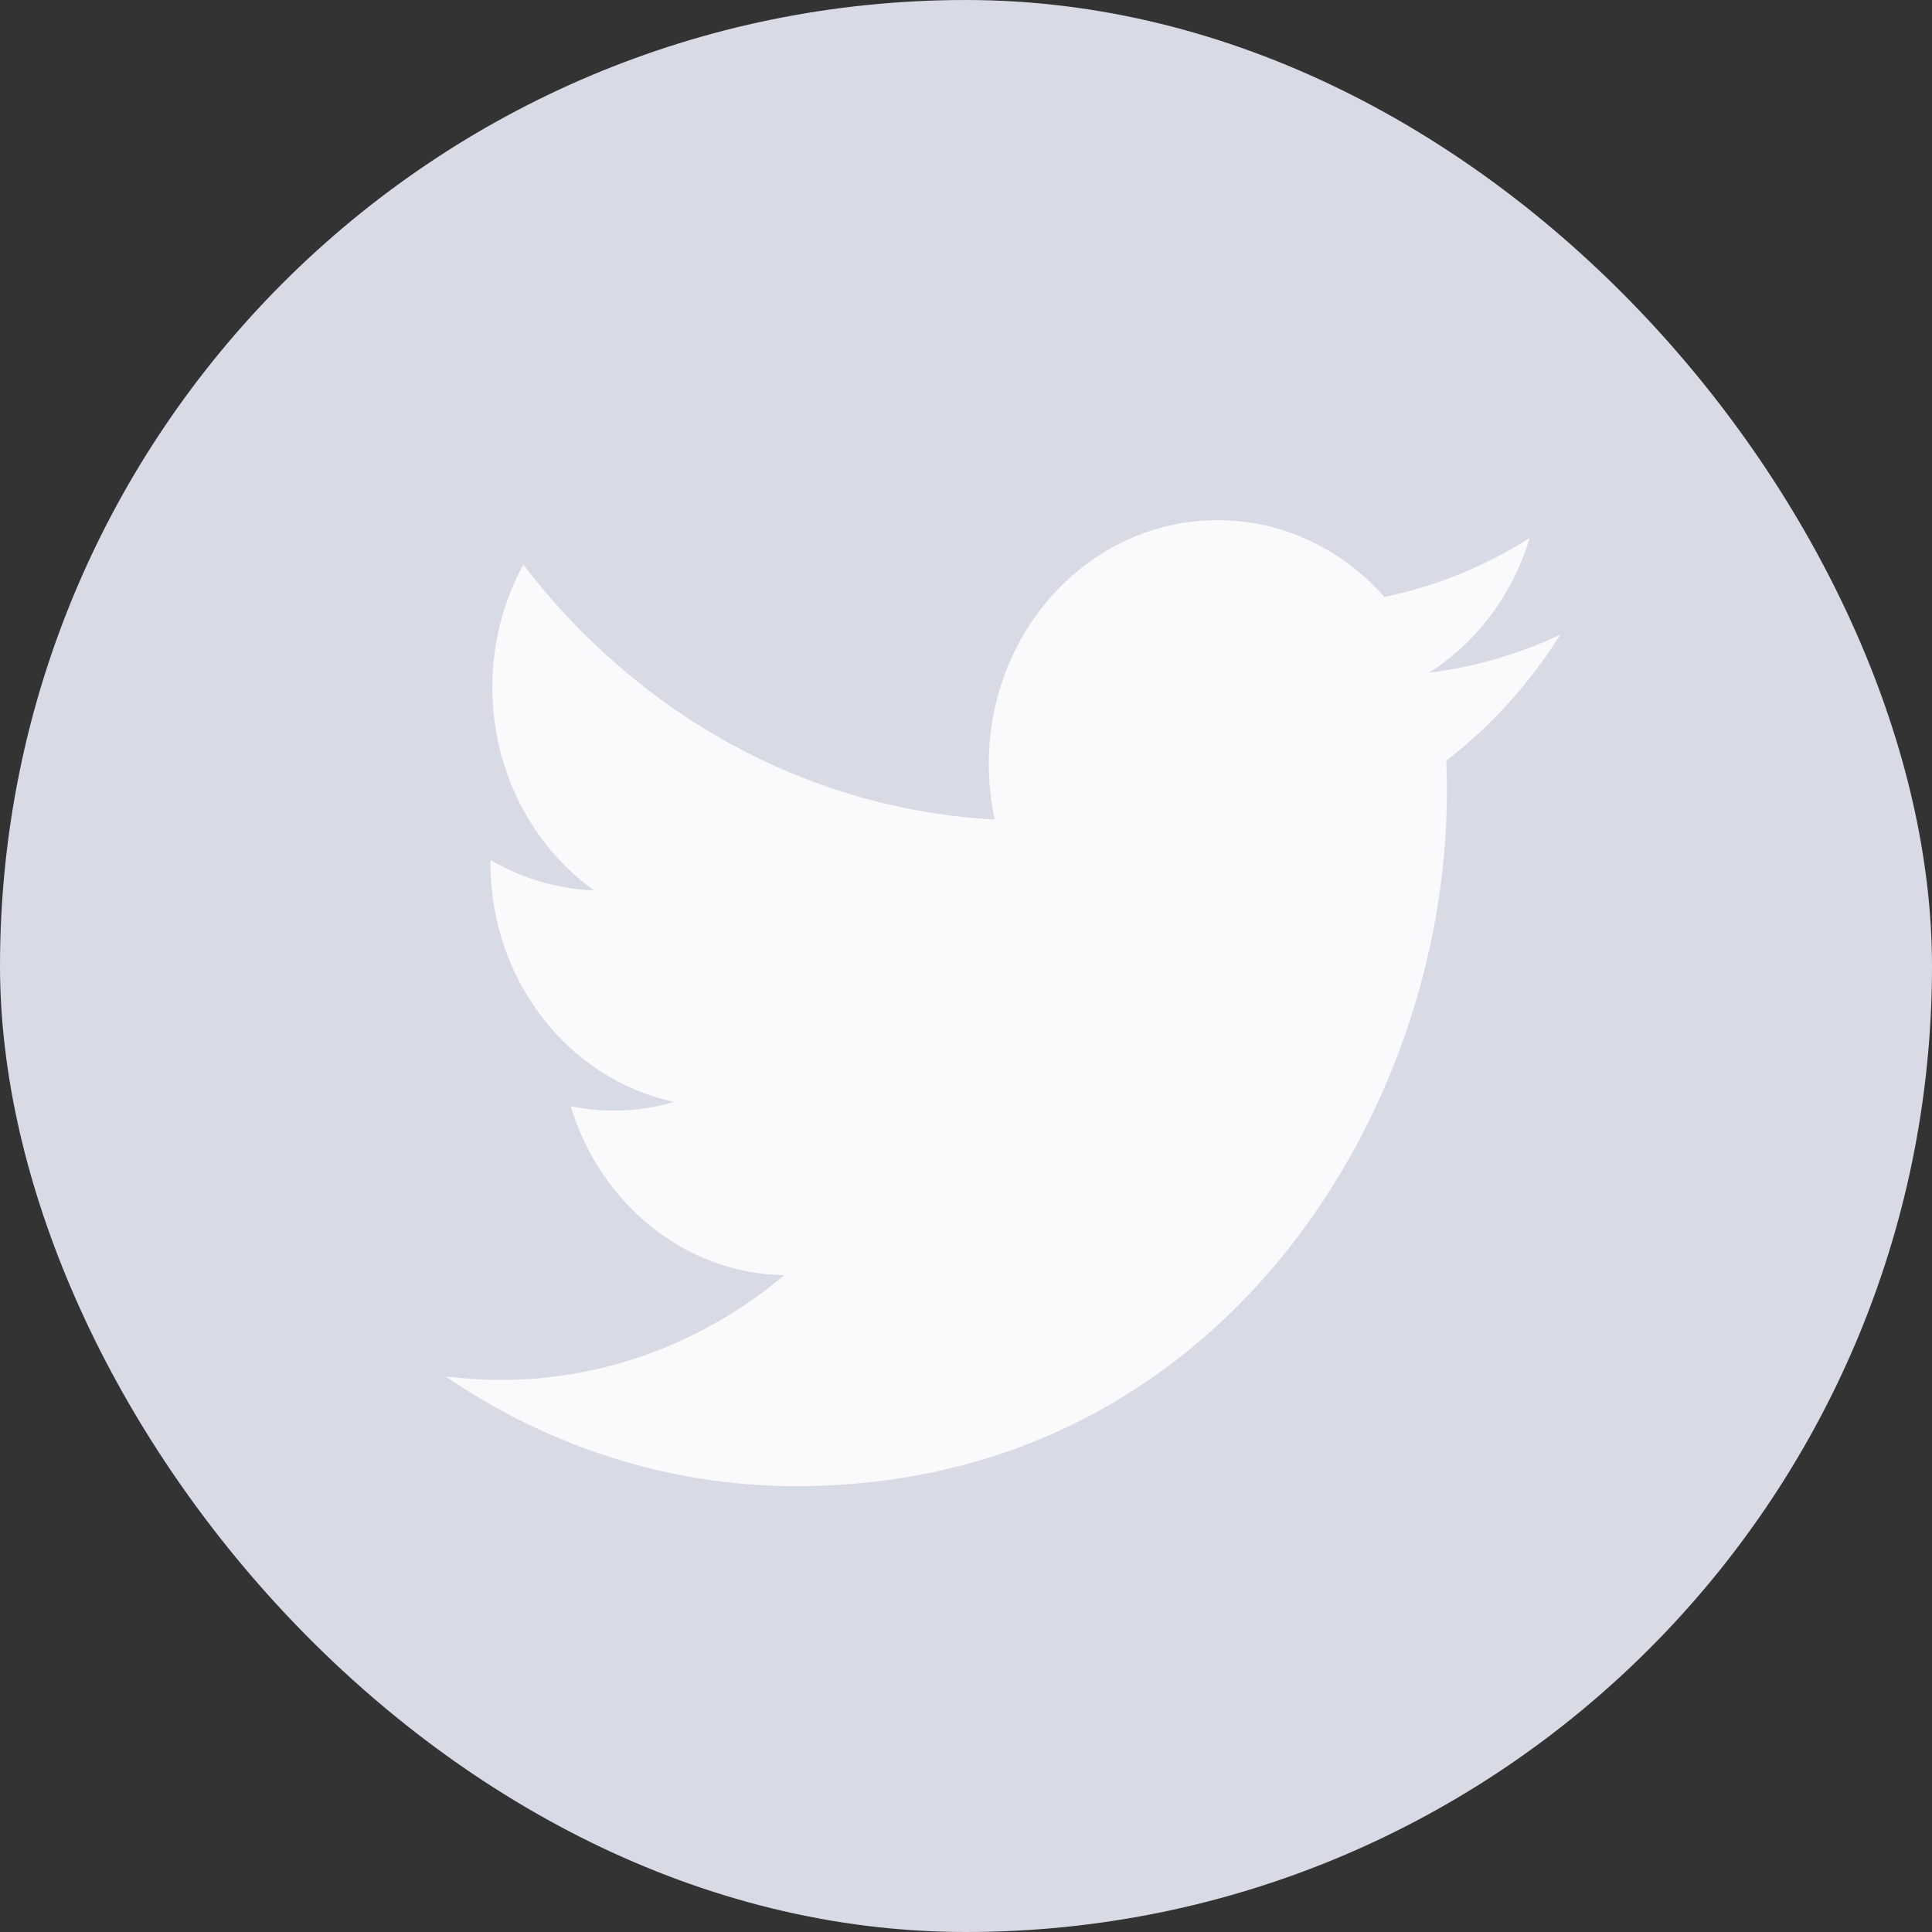
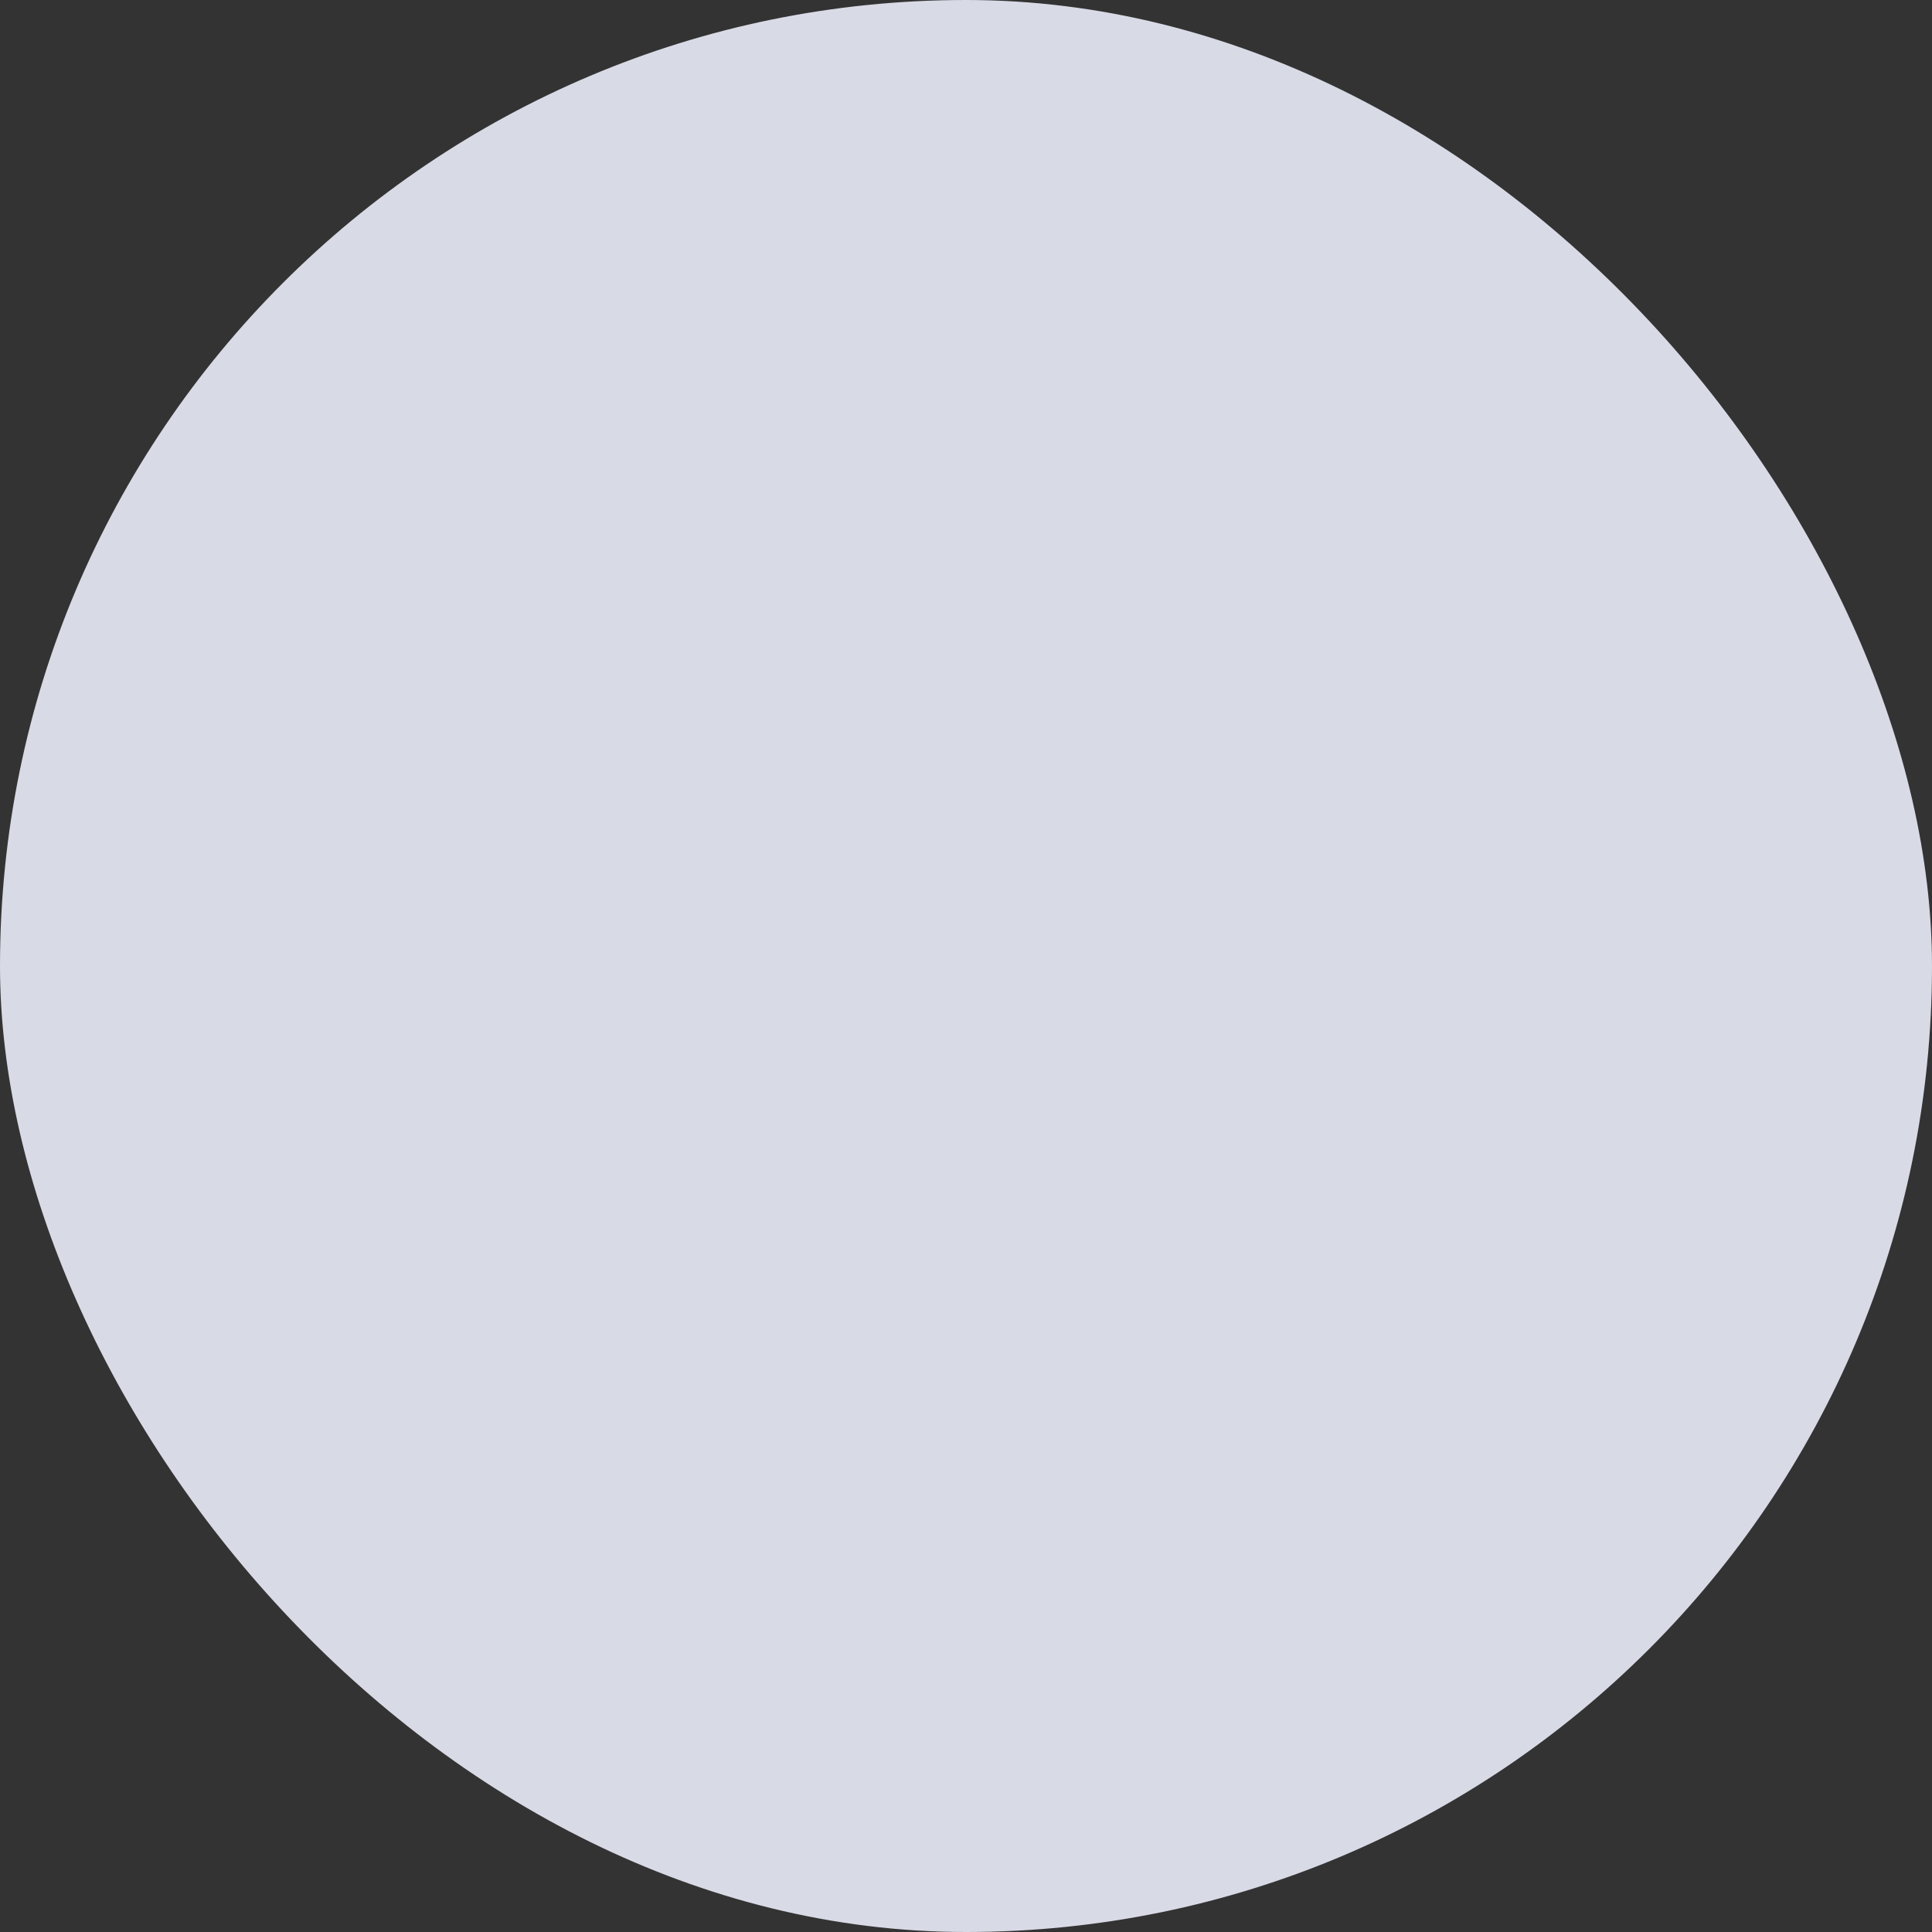
<svg xmlns="http://www.w3.org/2000/svg" width="30" height="30" viewBox="0 0 30 30" fill="none">
  <rect x="0" y="0" width="30" height="30" fill="#333333" stroke="none" />
  <rect width="30" height="30" rx="15" fill="#D8DAE6" />
-   <path fill-rule="evenodd" clip-rule="evenodd" d="M22.459 11.81C22.465 11.975 22.467 12.14 22.467 12.305C22.467 17.305 18.896 23.077 12.365 23.077C10.359 23.077 8.494 22.447 6.922 21.375C7.2 21.405 7.482 21.428 7.768 21.428C9.432 21.428 10.964 20.821 12.179 19.801C10.625 19.779 9.313 18.677 8.861 17.177C9.078 17.223 9.302 17.245 9.531 17.245C9.853 17.245 10.166 17.2 10.466 17.11C8.841 16.765 7.616 15.236 7.616 13.4C7.616 13.377 7.616 13.37 7.616 13.354C8.095 13.632 8.644 13.804 9.226 13.827C8.272 13.145 7.645 11.983 7.645 10.671C7.645 9.981 7.82 9.329 8.127 8.767C9.878 11.061 12.495 12.567 15.446 12.725C15.385 12.447 15.354 12.155 15.354 11.863C15.354 9.771 16.944 8.077 18.905 8.077C19.926 8.077 20.849 8.534 21.496 9.269C22.306 9.104 23.066 8.789 23.753 8.355C23.486 9.239 22.924 9.981 22.189 10.446C22.908 10.356 23.594 10.154 24.23 9.854C23.753 10.611 23.152 11.278 22.459 11.81Z" fill="#FAFAFC" />
</svg>